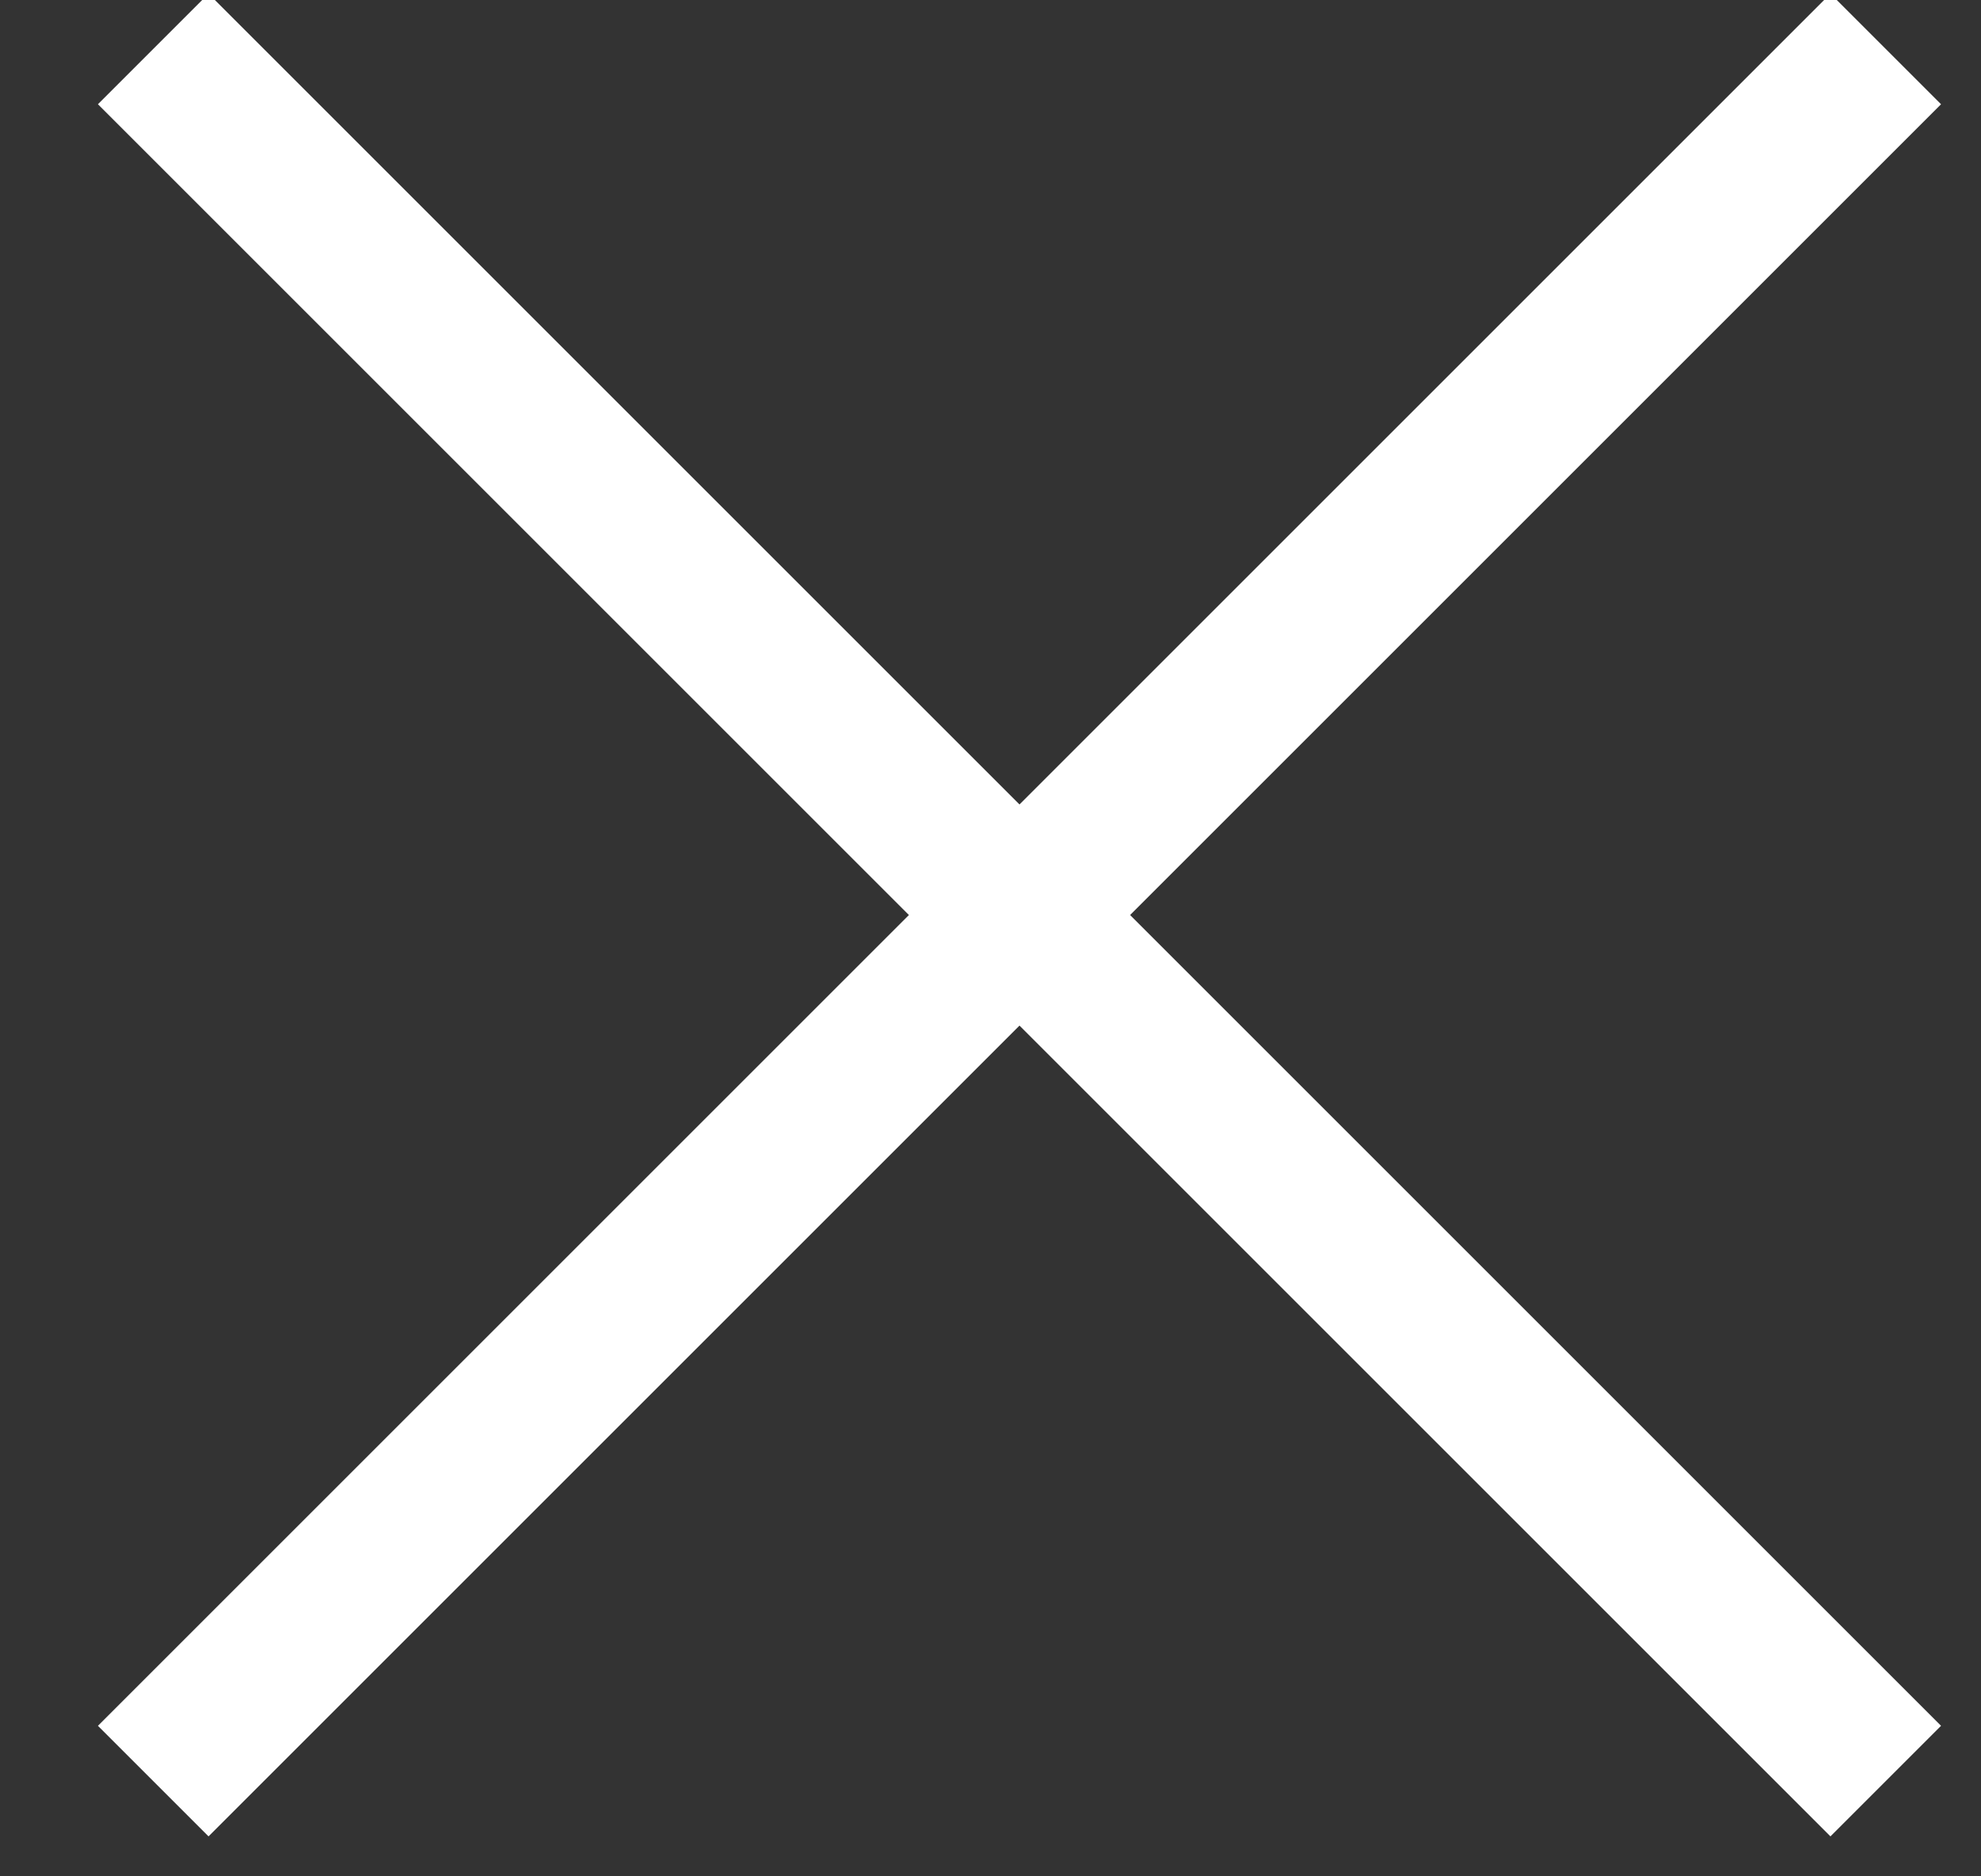
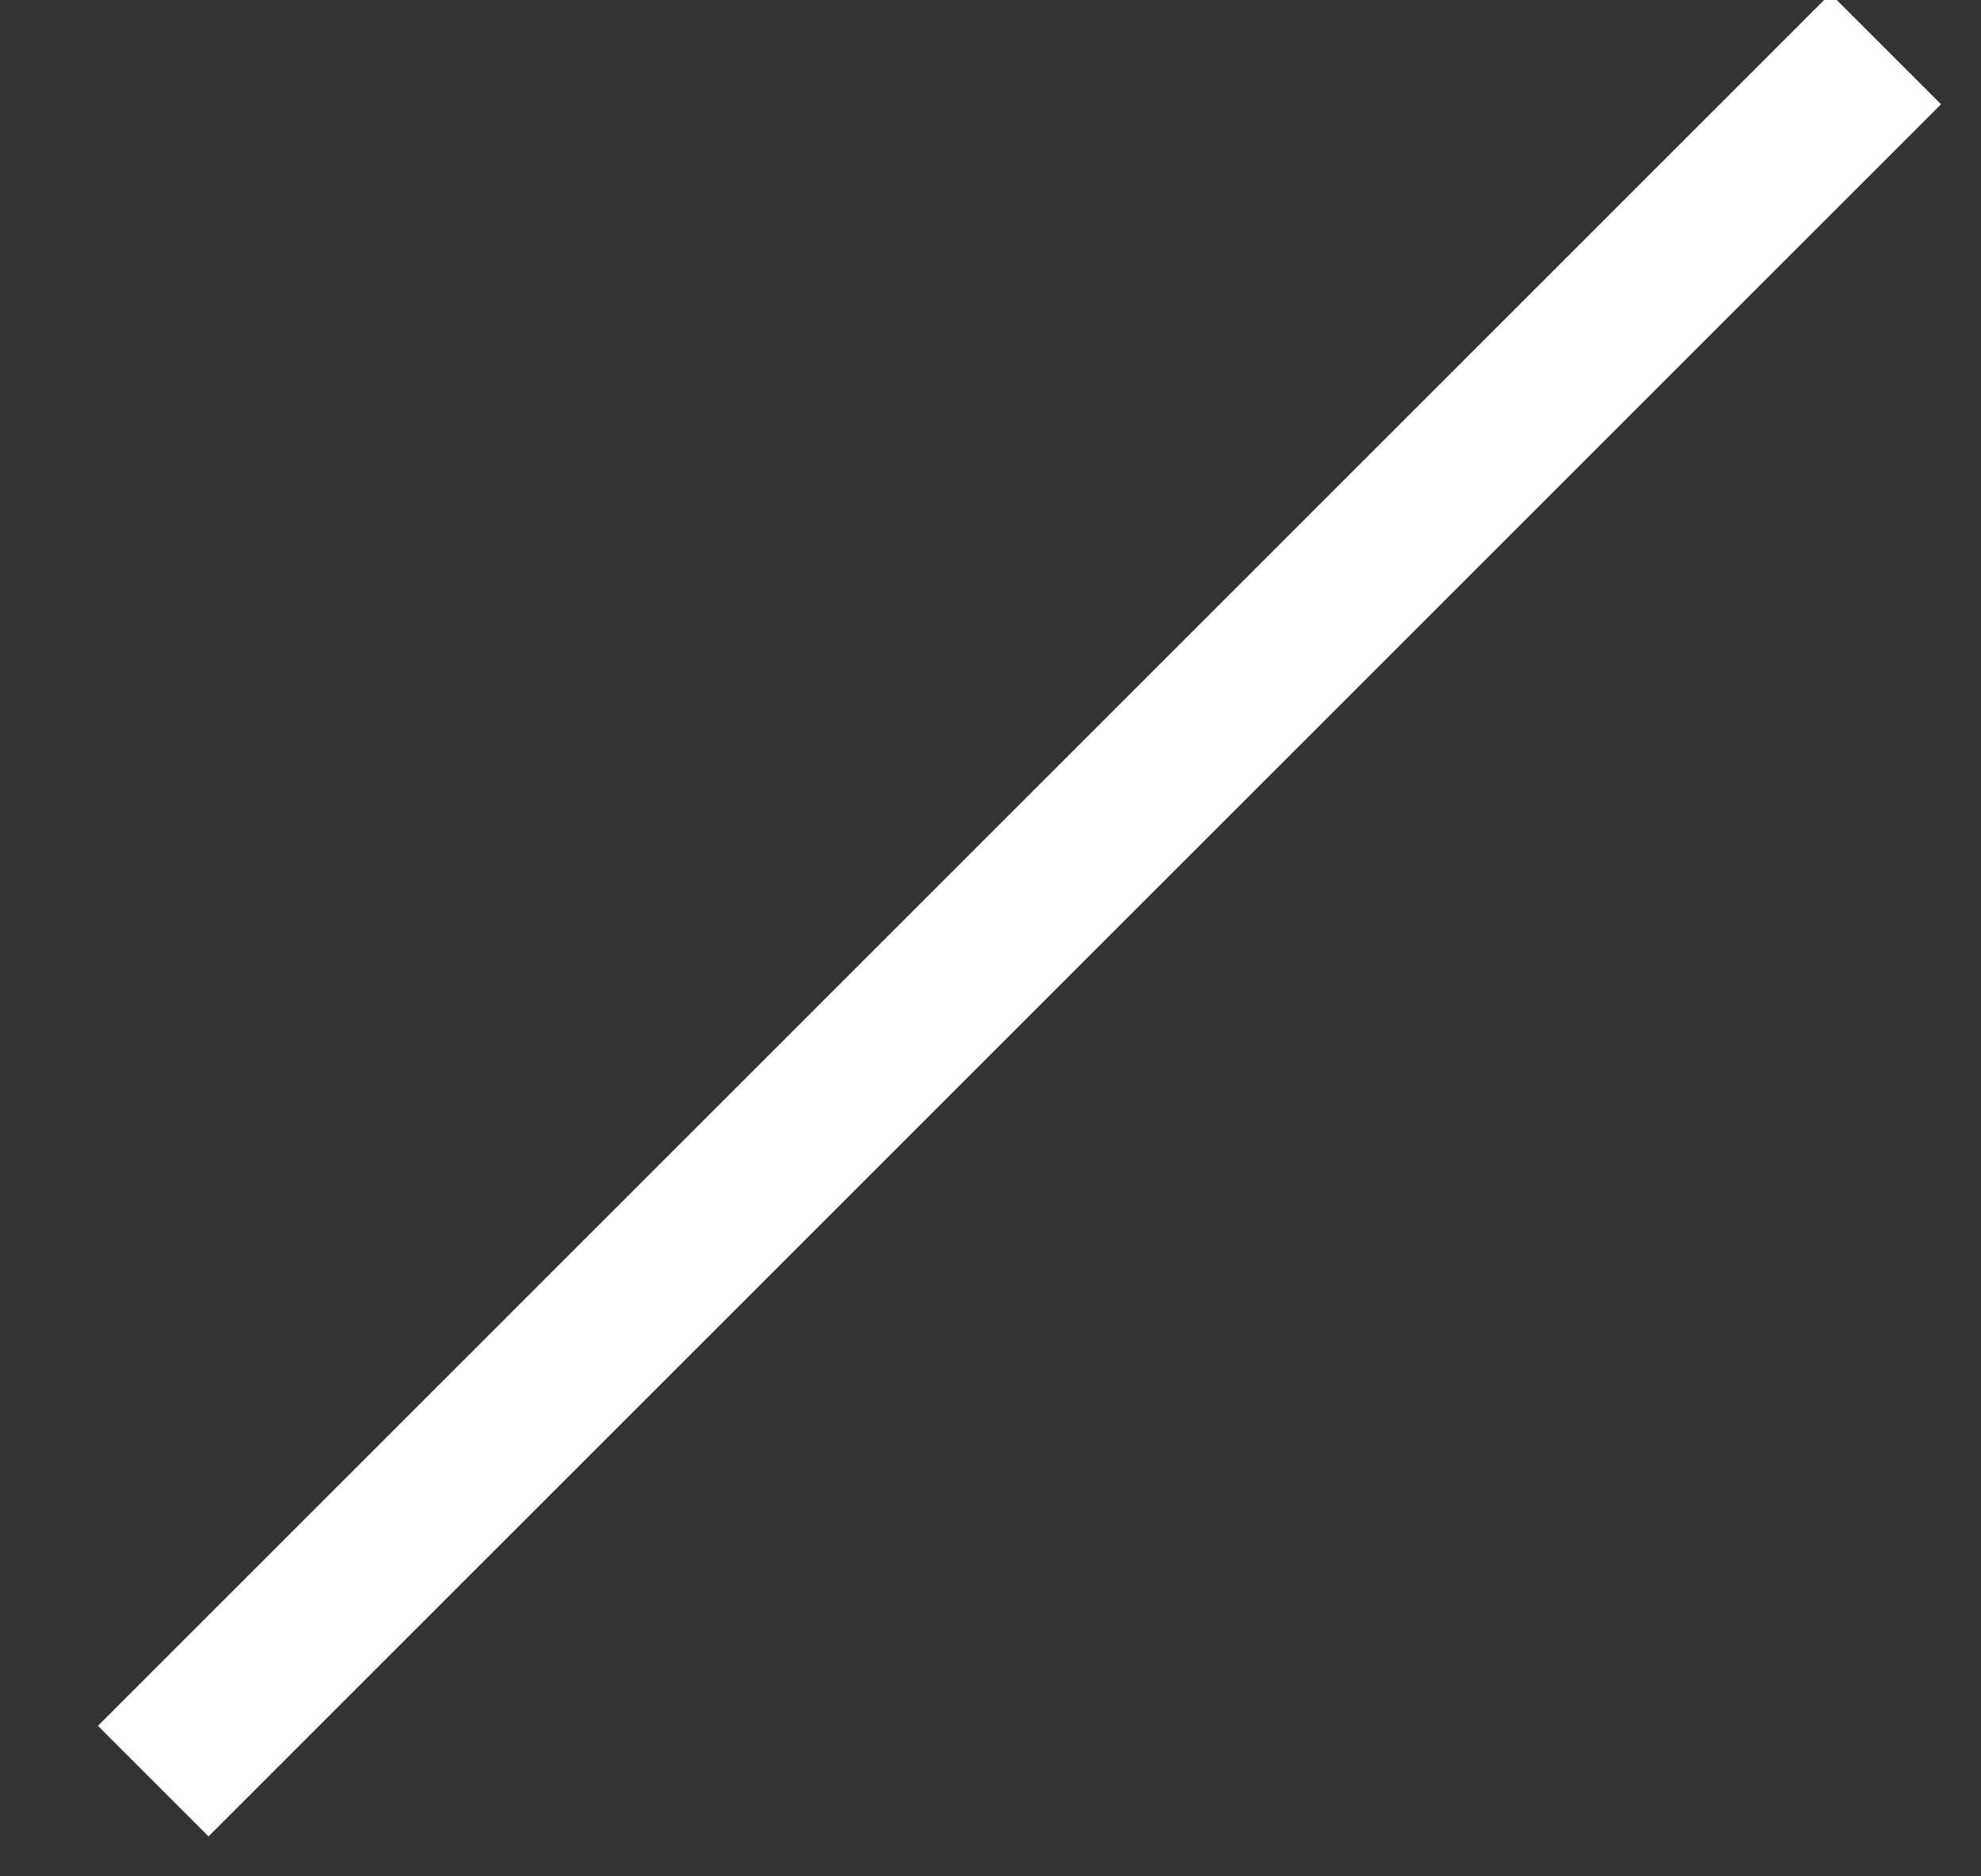
<svg xmlns="http://www.w3.org/2000/svg" width="19px" height="18px" viewBox="0 0 19 18" version="1.1">
  <rect x="0" y="0" width="19" height="18" fill="#333333" stroke="none" />
  <title>Group</title>
  <desc>Created with Sketch.</desc>
  <g id="Desktop" stroke="none" stroke-width="1" fill="none" fill-rule="evenodd" stroke-linecap="square">
    <g id="Mobile-Copy-9" transform="translate(-335, -23)" stroke="#FFFFFF" stroke-width="1.5">
      <g id="Group" transform="translate(337, 24)">
-         <path d="M0,0 L15.556,15.556" id="Line-3" />
        <path d="M0,15.556 L15.556,0" id="Line-3-Copy-2" />
      </g>
    </g>
  </g>
</svg>